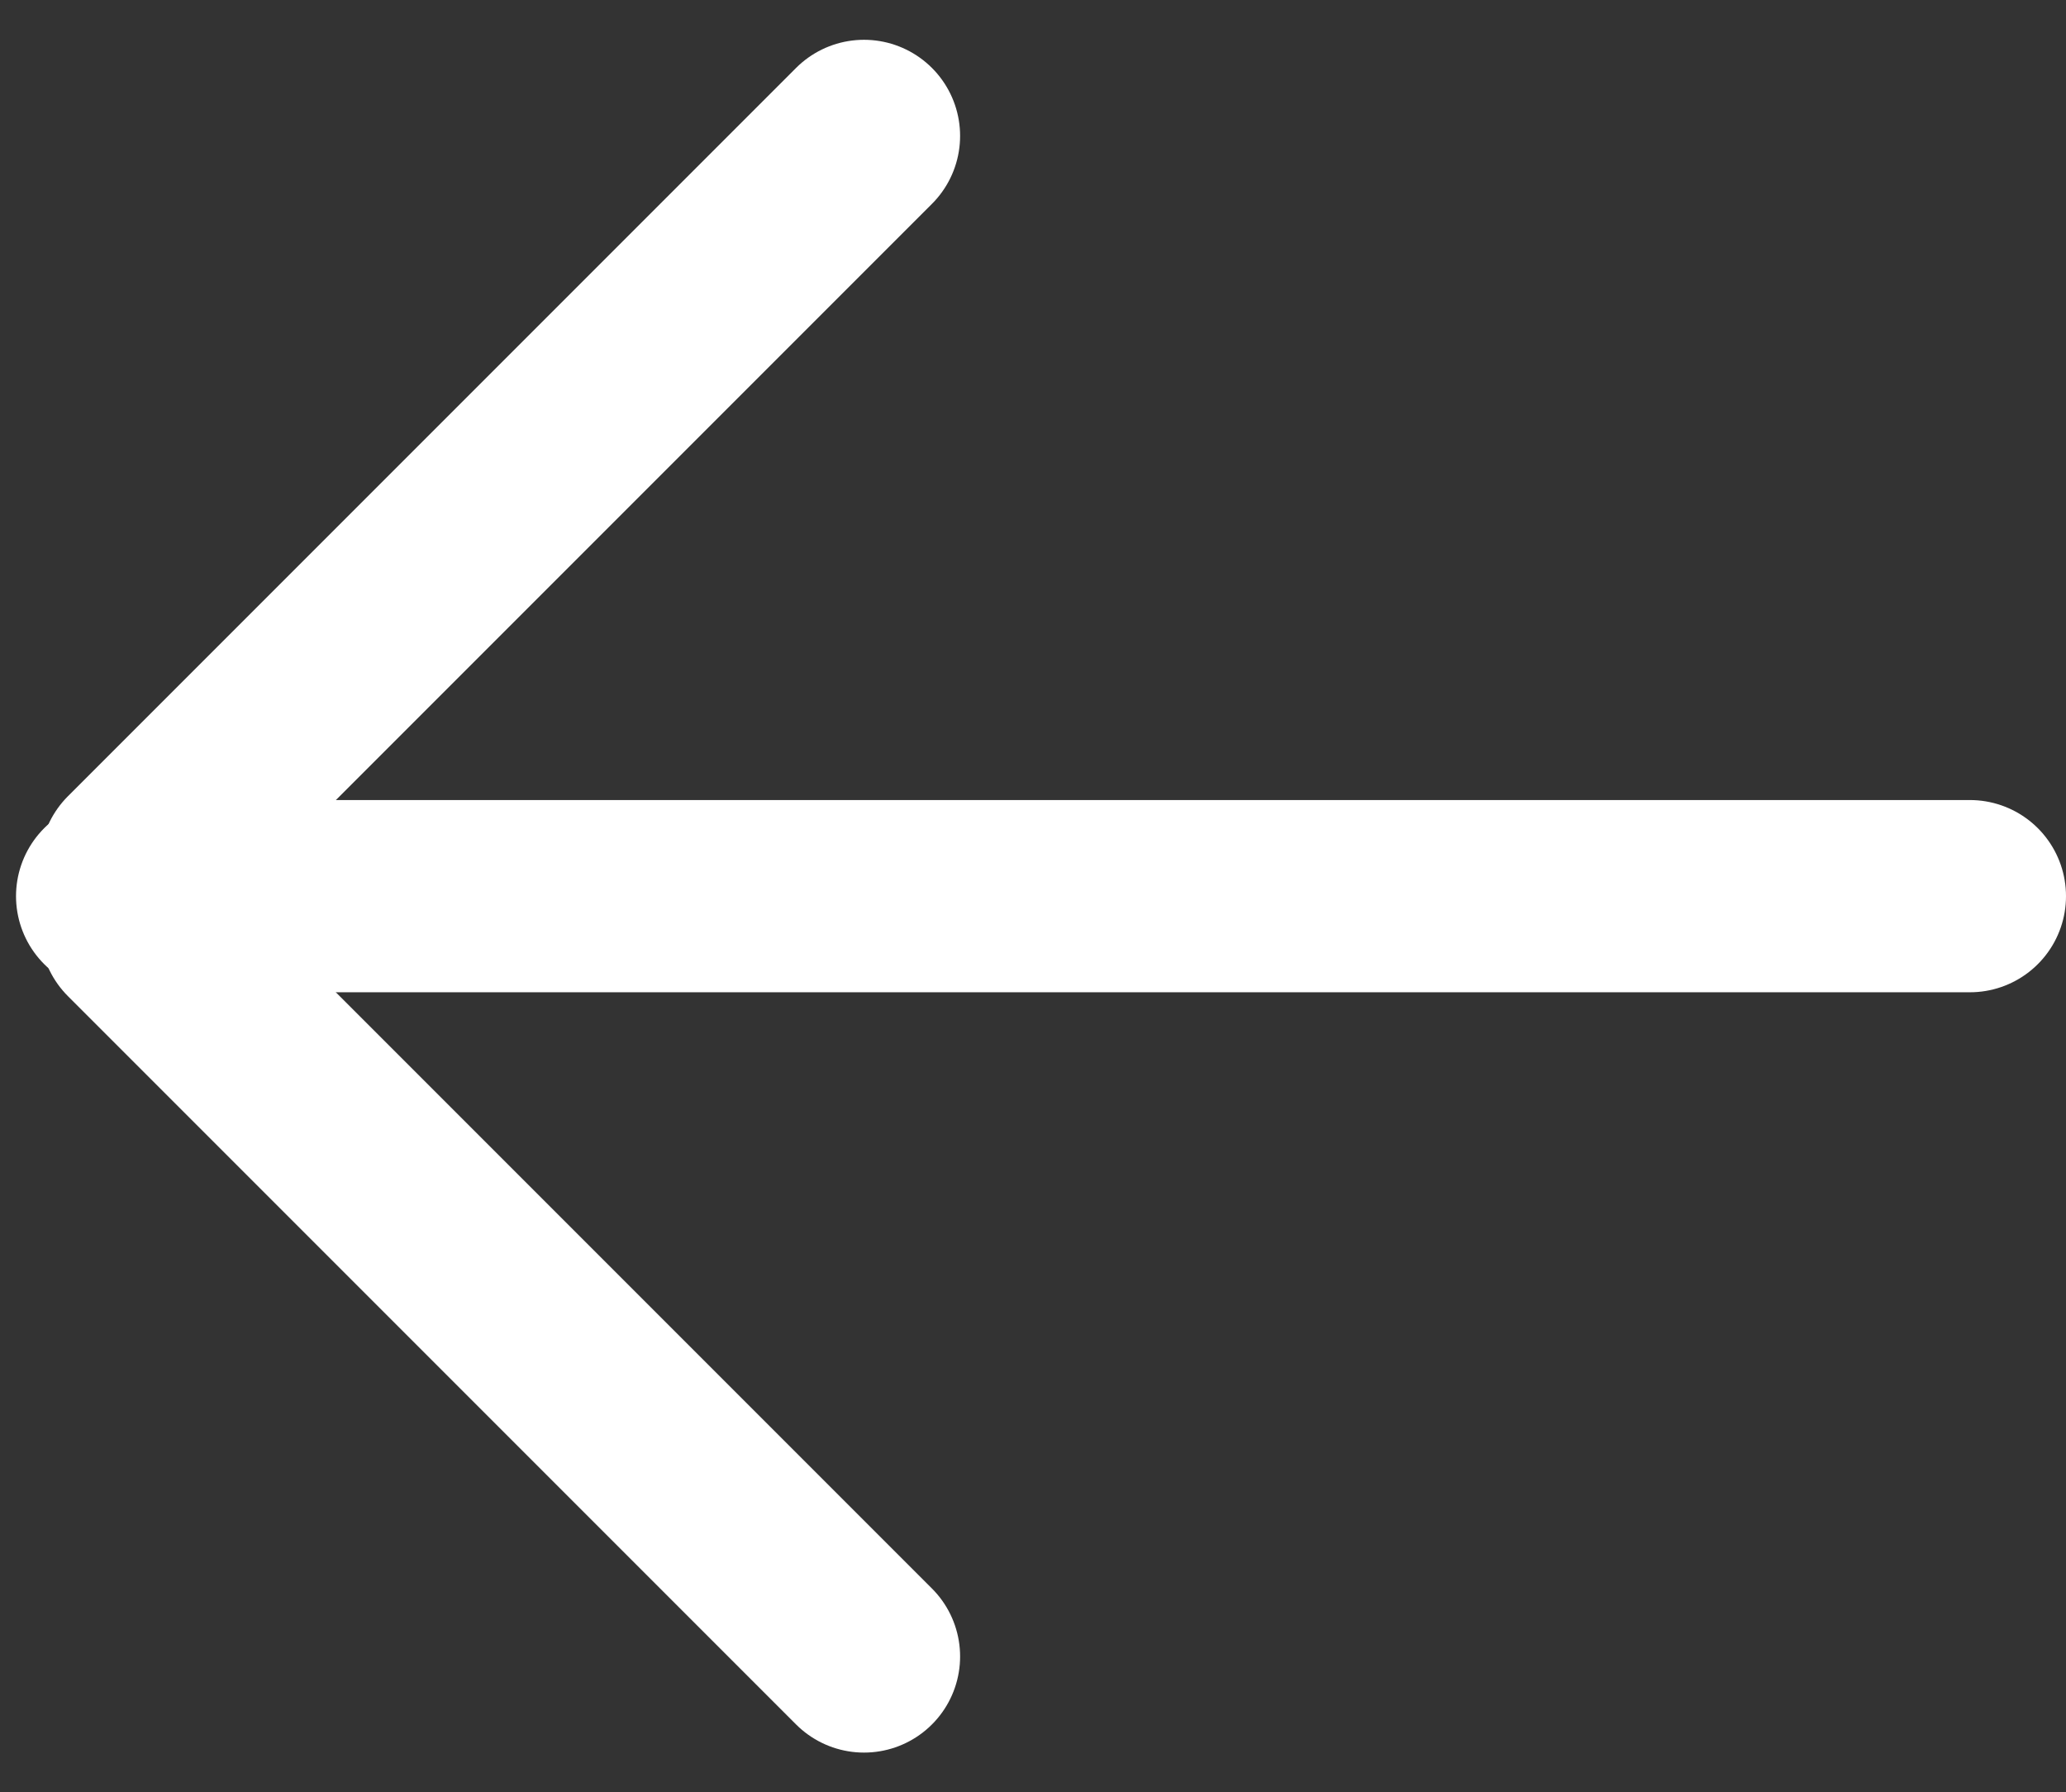
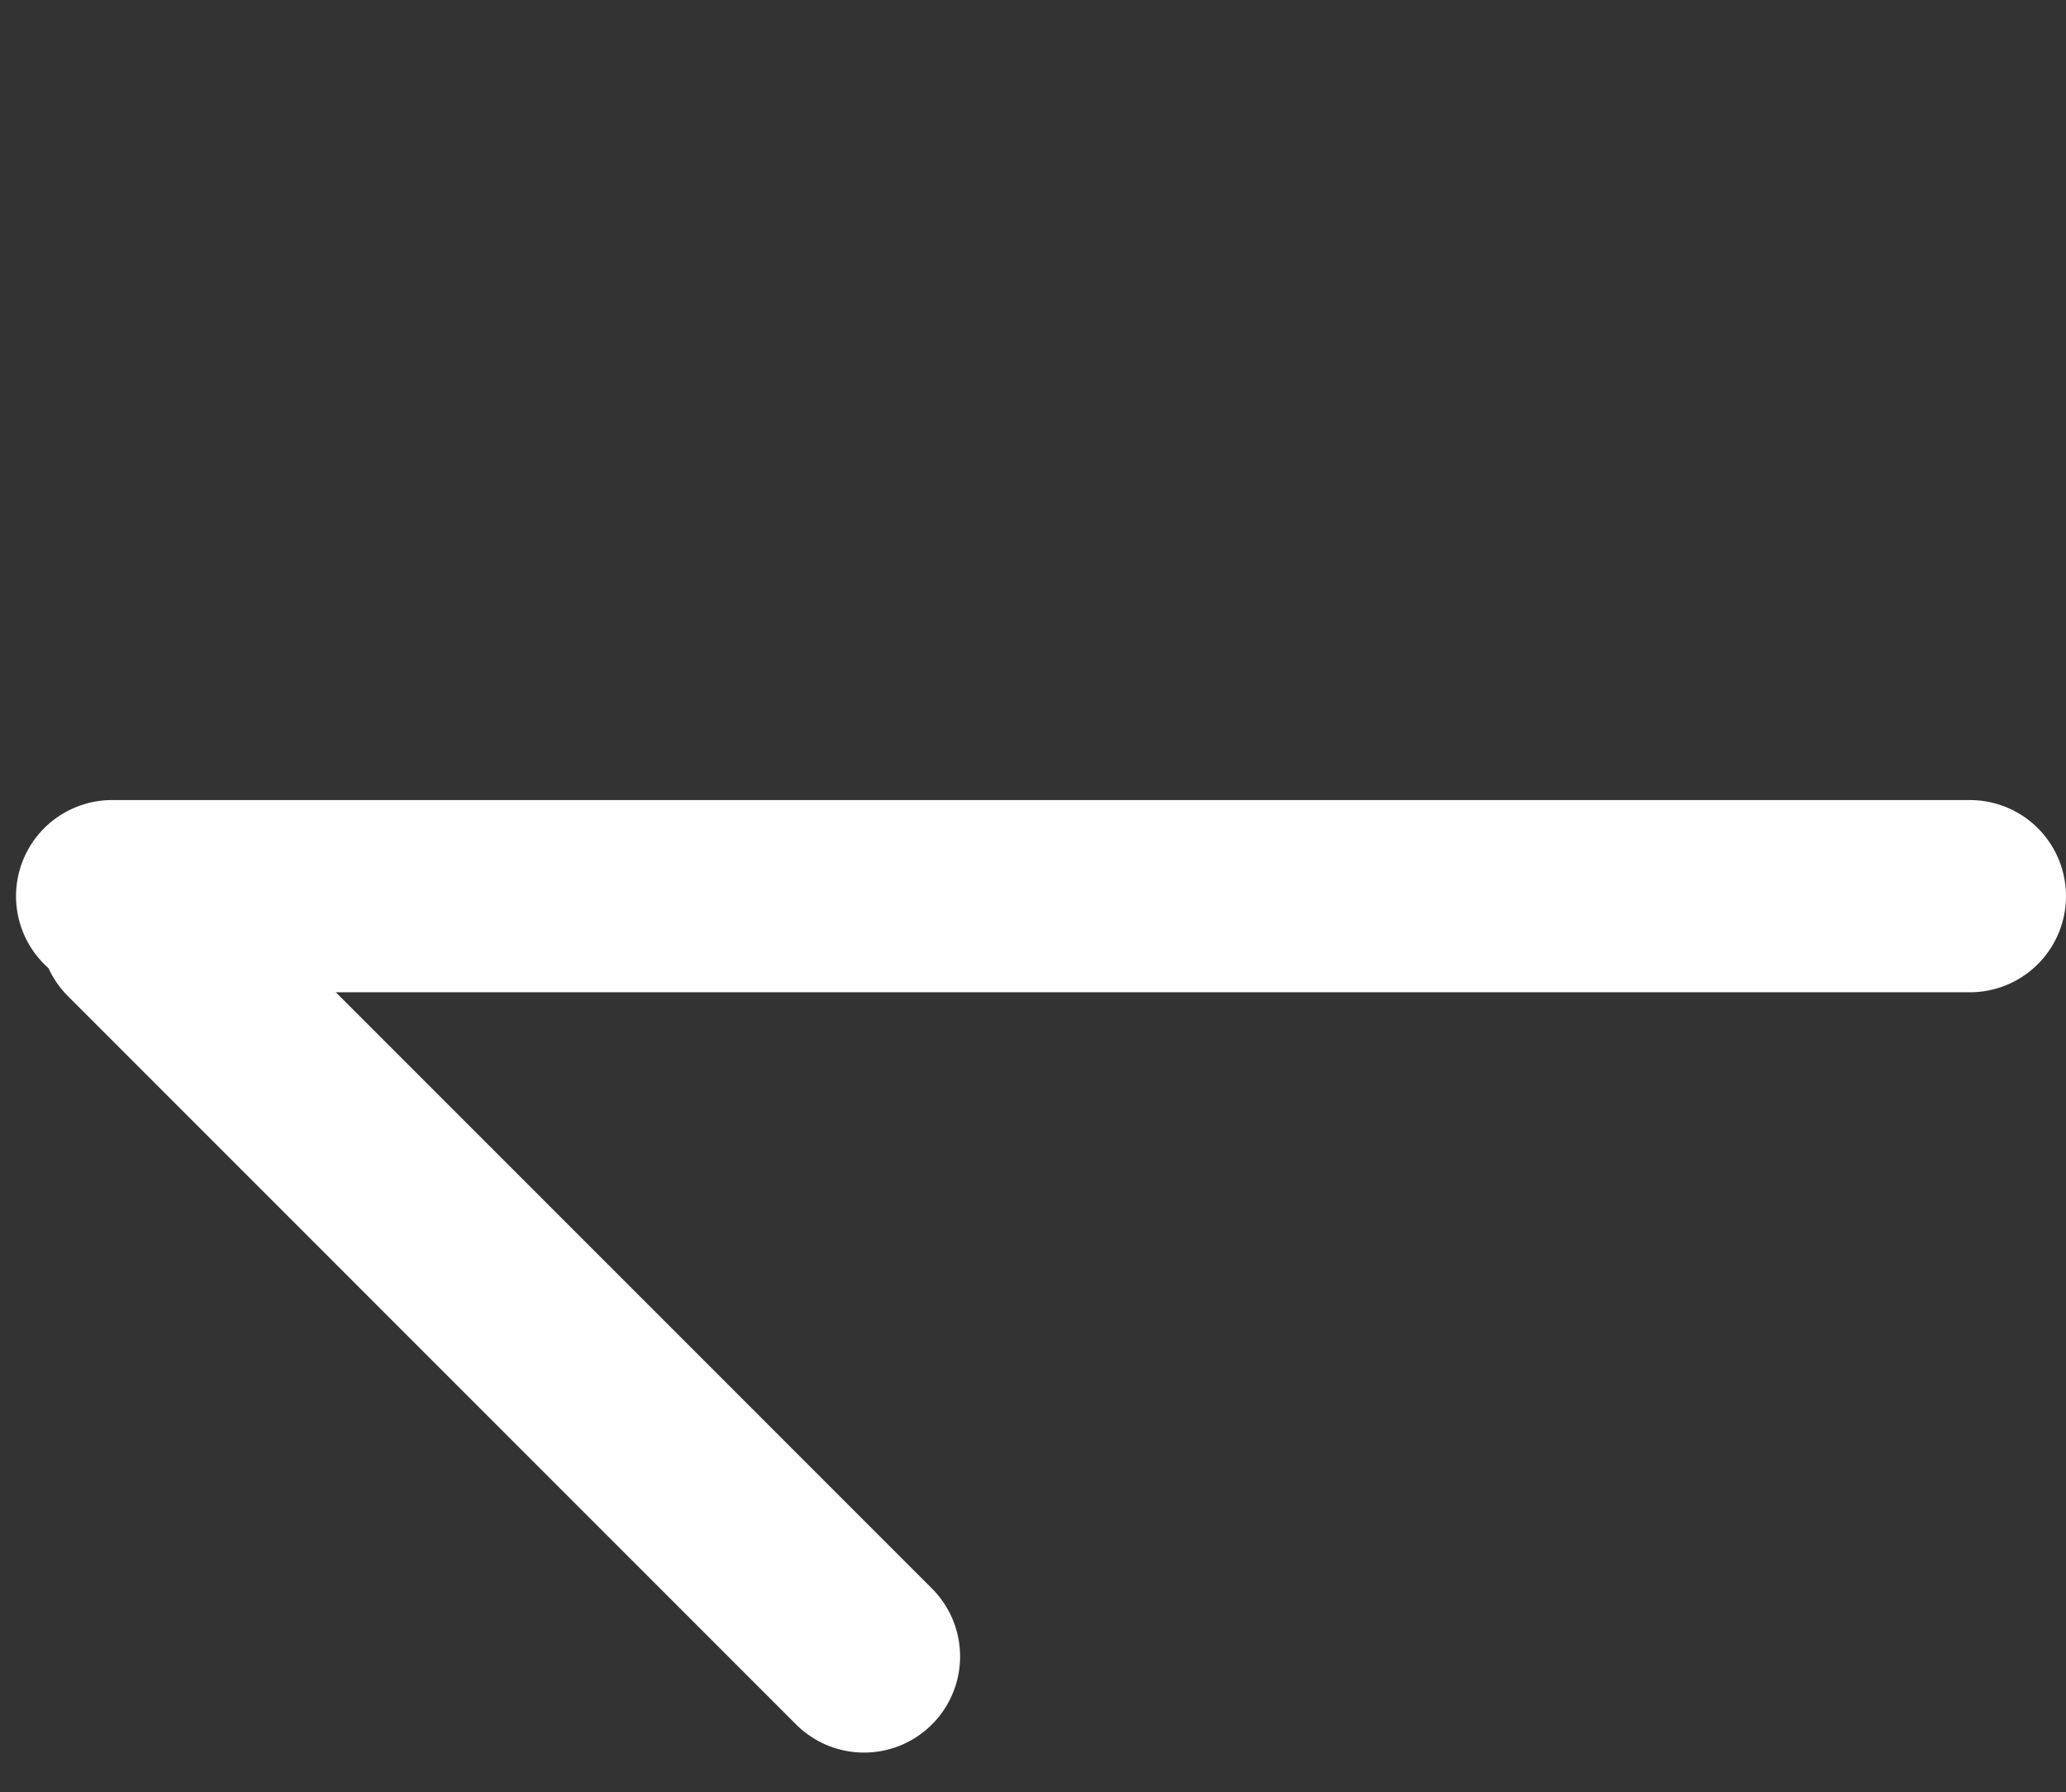
<svg xmlns="http://www.w3.org/2000/svg" width="32.25" height="27.973" viewBox="0 0 32.25 27.973">
  <rect x="0" y="0" width="32.25" height="27.973" fill="#333333" stroke="none" />
  <g id="Group_18" data-name="Group 18" transform="translate(1.75 2.121)">
    <g id="Group_7" data-name="Group 7">
      <line id="Line_4" data-name="Line 4" x1="29" transform="translate(0 11.865)" fill="none" stroke="#fff" stroke-linecap="round" stroke-width="3" />
-       <line id="Line_5" data-name="Line 5" x2="16.074" transform="translate(11.737 0) rotate(135)" fill="none" stroke="#fff" stroke-linecap="round" stroke-width="3" />
      <line id="Line_6" data-name="Line 6" x2="16.074" transform="translate(0.371 12.365) rotate(45)" fill="none" stroke="#fff" stroke-linecap="round" stroke-width="3" />
    </g>
  </g>
</svg>